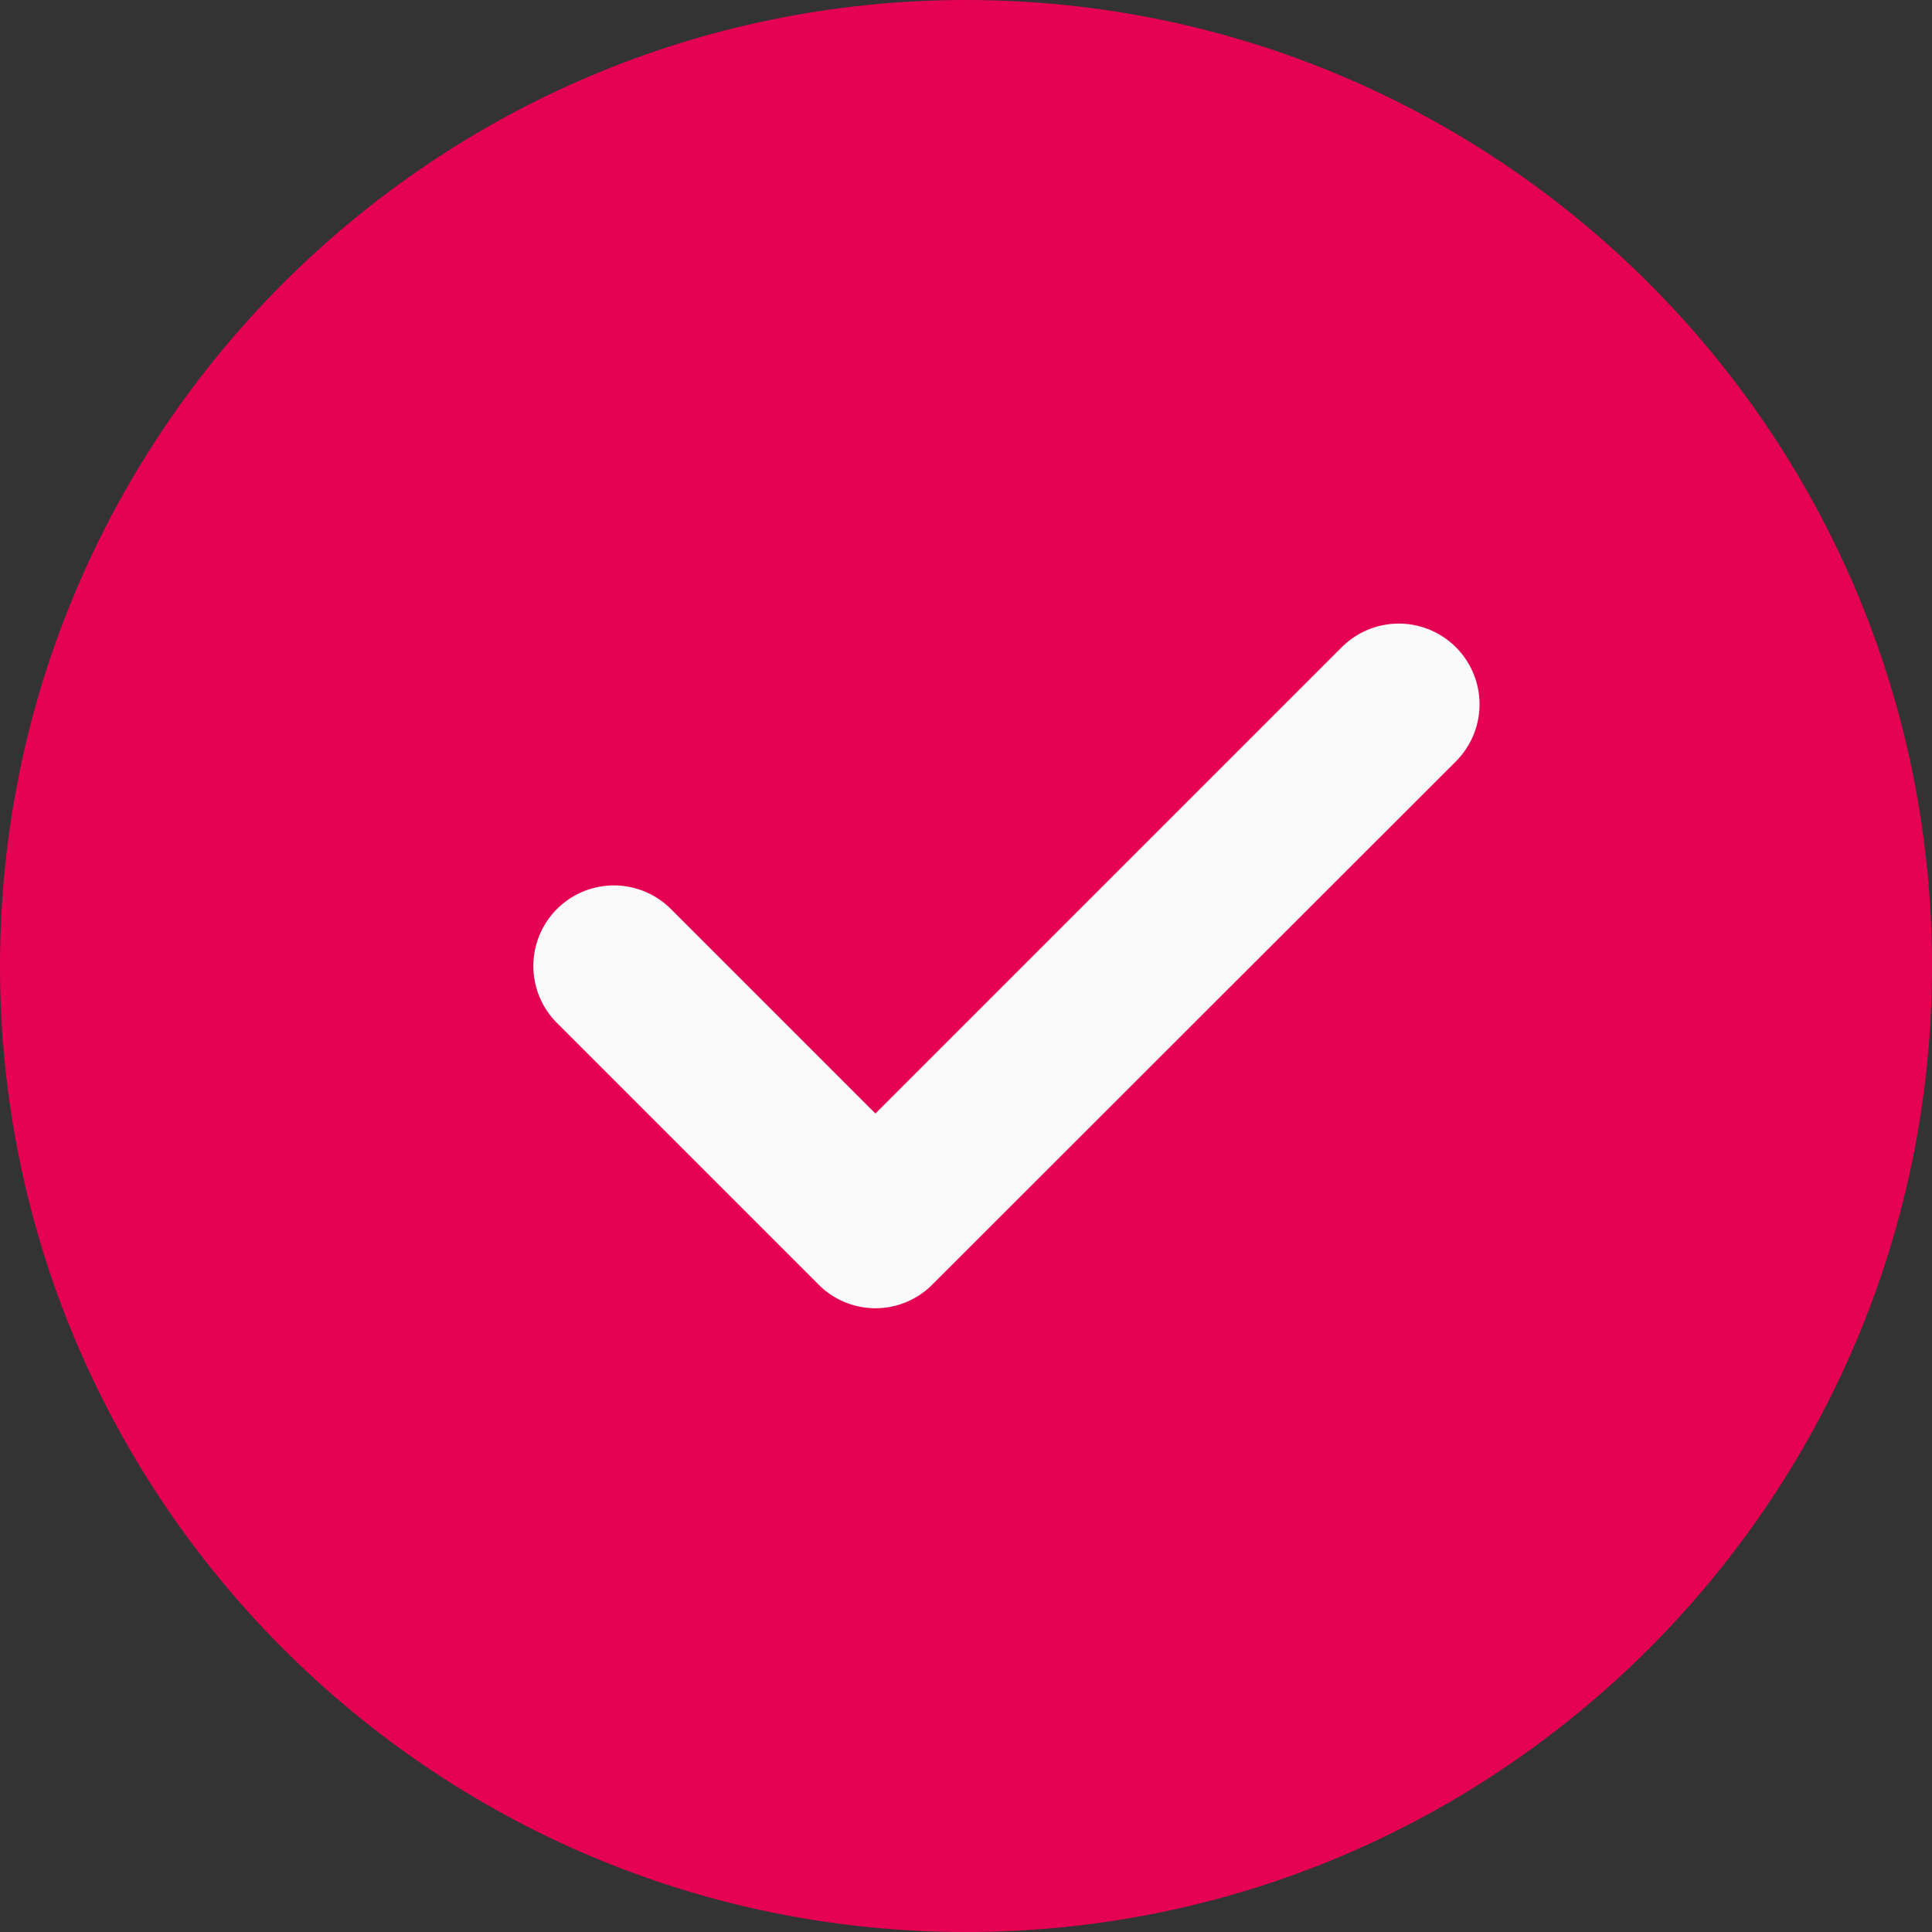
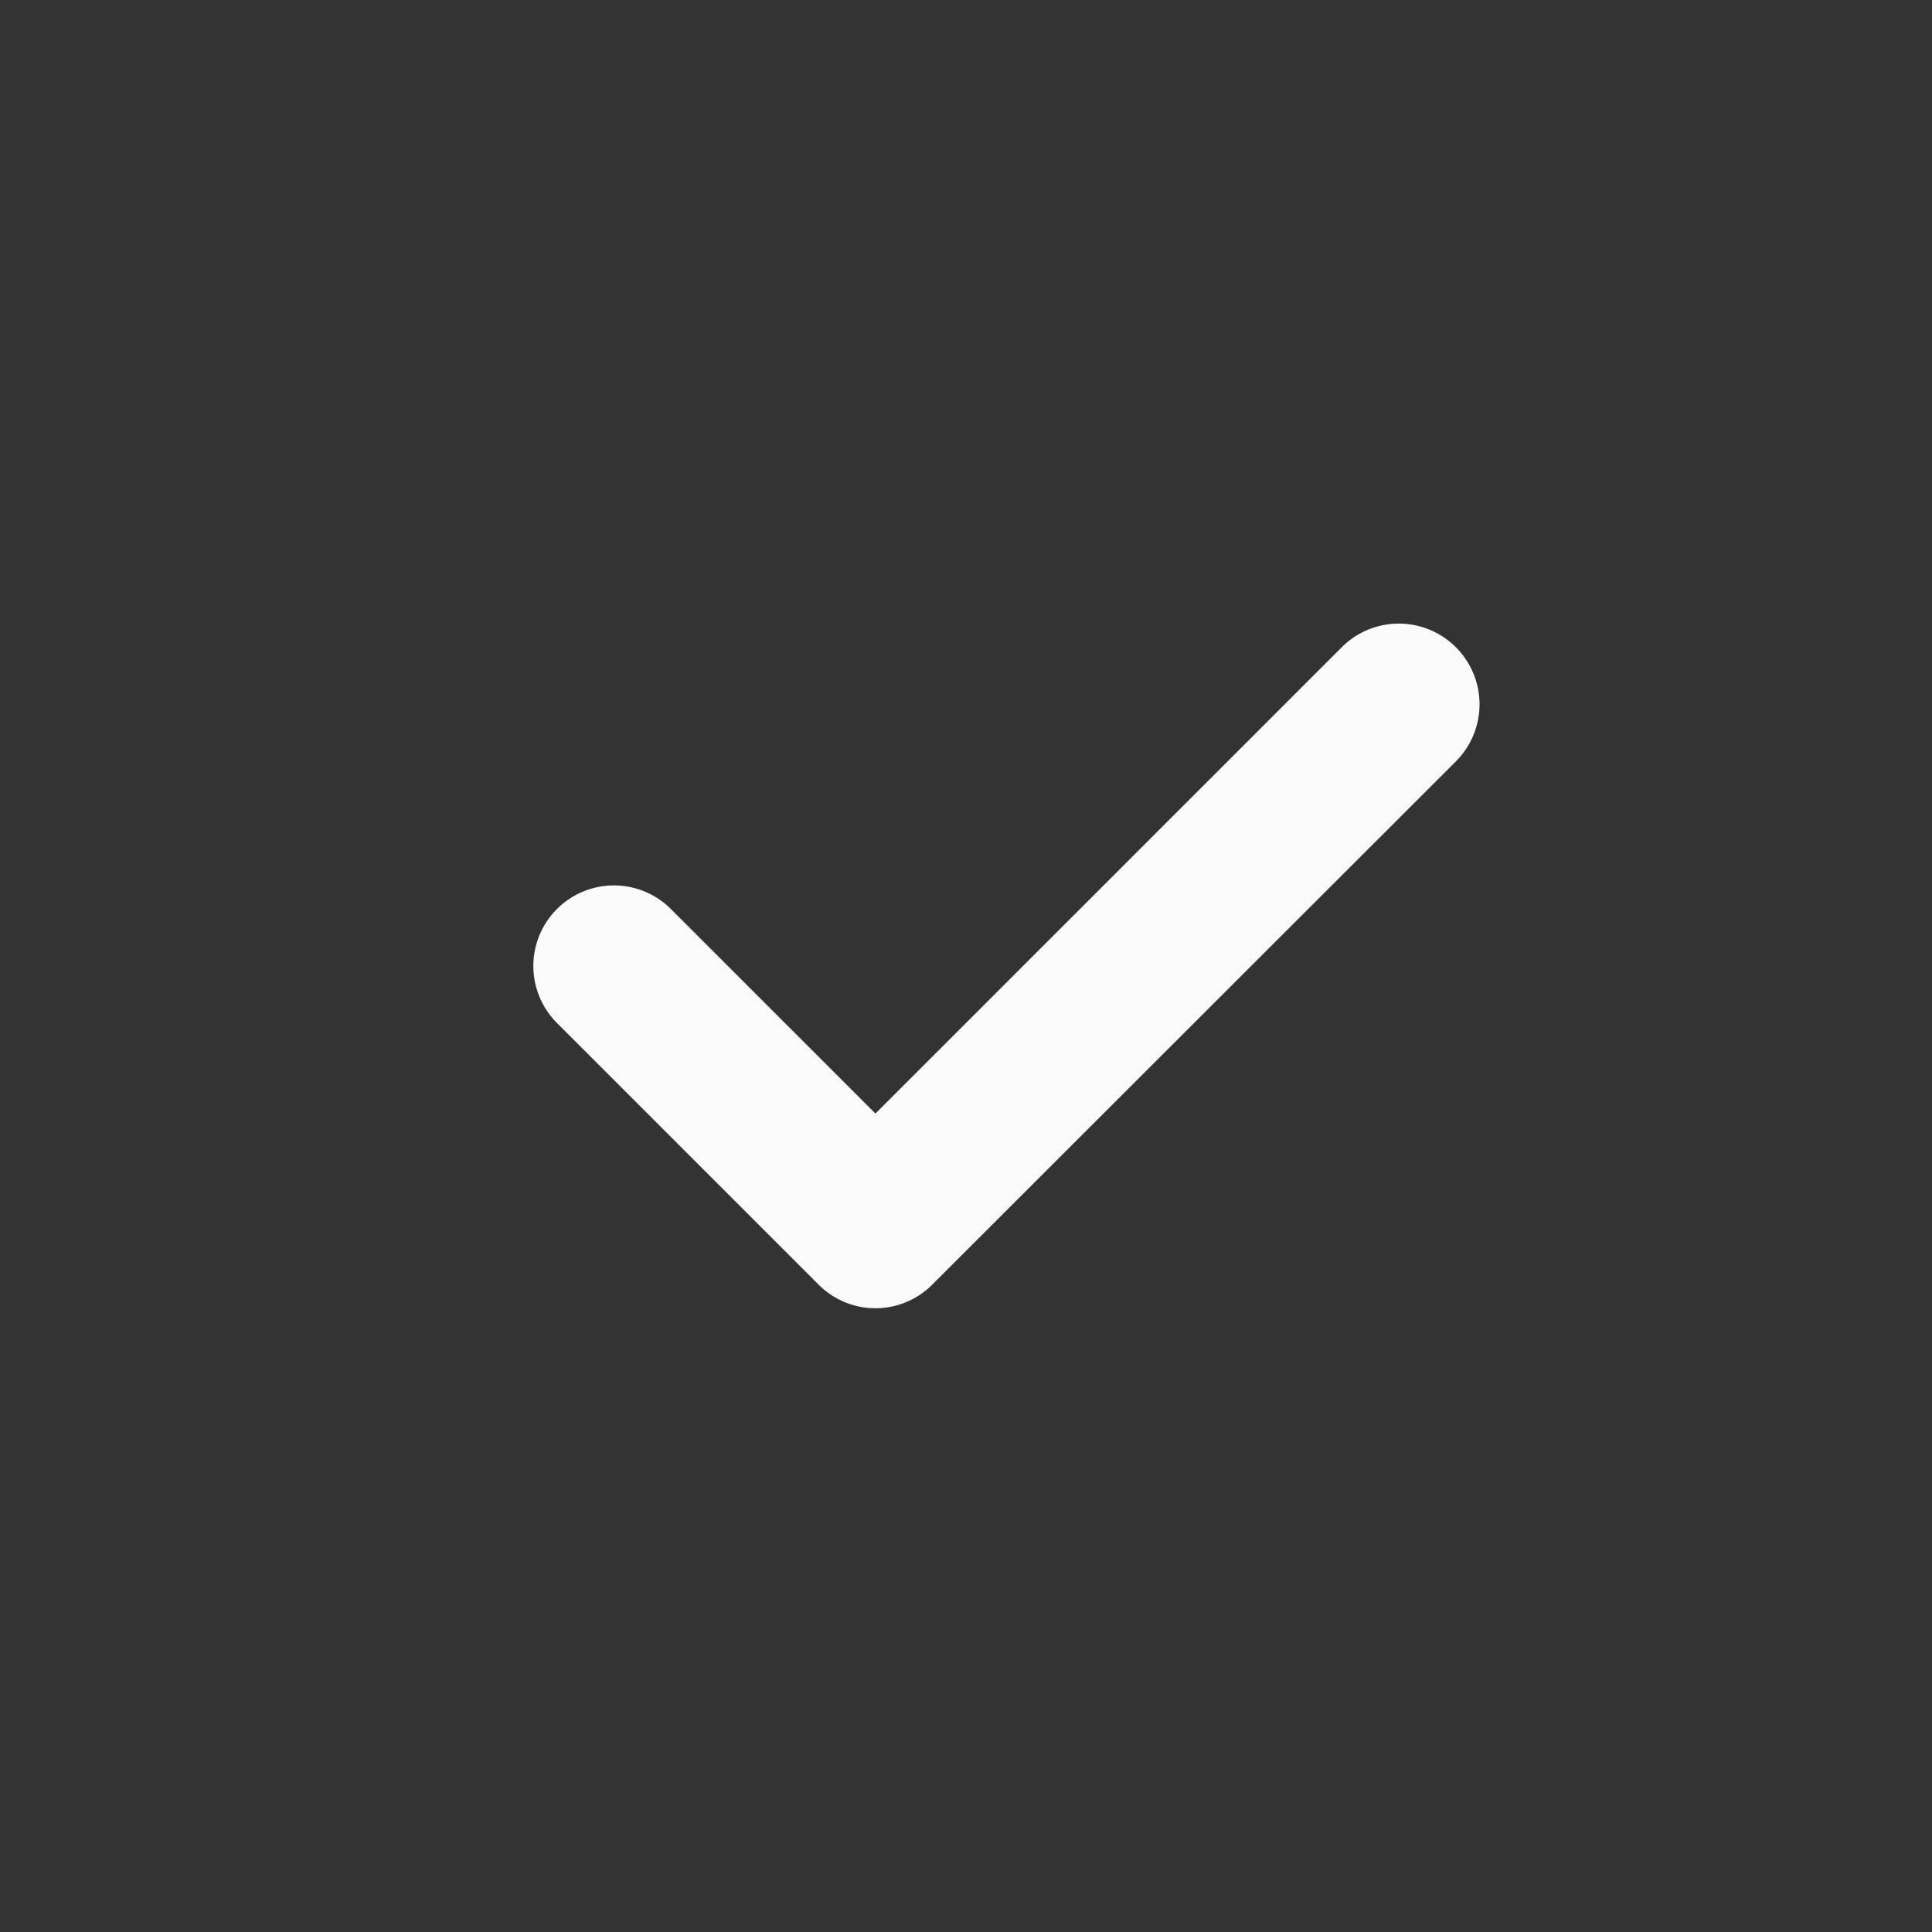
<svg xmlns="http://www.w3.org/2000/svg" id="Слой_1" data-name="Слой 1" viewBox="0 0 512 512">
  <rect x="0" y="0" width="512" height="512" fill="#333333" stroke="none" />
  <defs>
    <style>.cls-1{fill:#e60252;}.cls-2{fill:#fafafa;}</style>
  </defs>
  <title>red-sdfoursquare-check-in</title>
-   <path class="cls-1" d="M256,0C114.8,0,0,114.8,0,256S114.8,512,256,512,512,397.2,512,256,397.2,0,256,0Z" />
  <path class="cls-2" d="M385.8,201.8,247.1,340.4a21.25,21.25,0,0,1-30.2,0l-69.3-69.3a21.35,21.35,0,1,1,30.2-30.2L232,295.1,355.6,171.5a21.39,21.39,0,1,1,30.2,30.3Z" />
</svg>